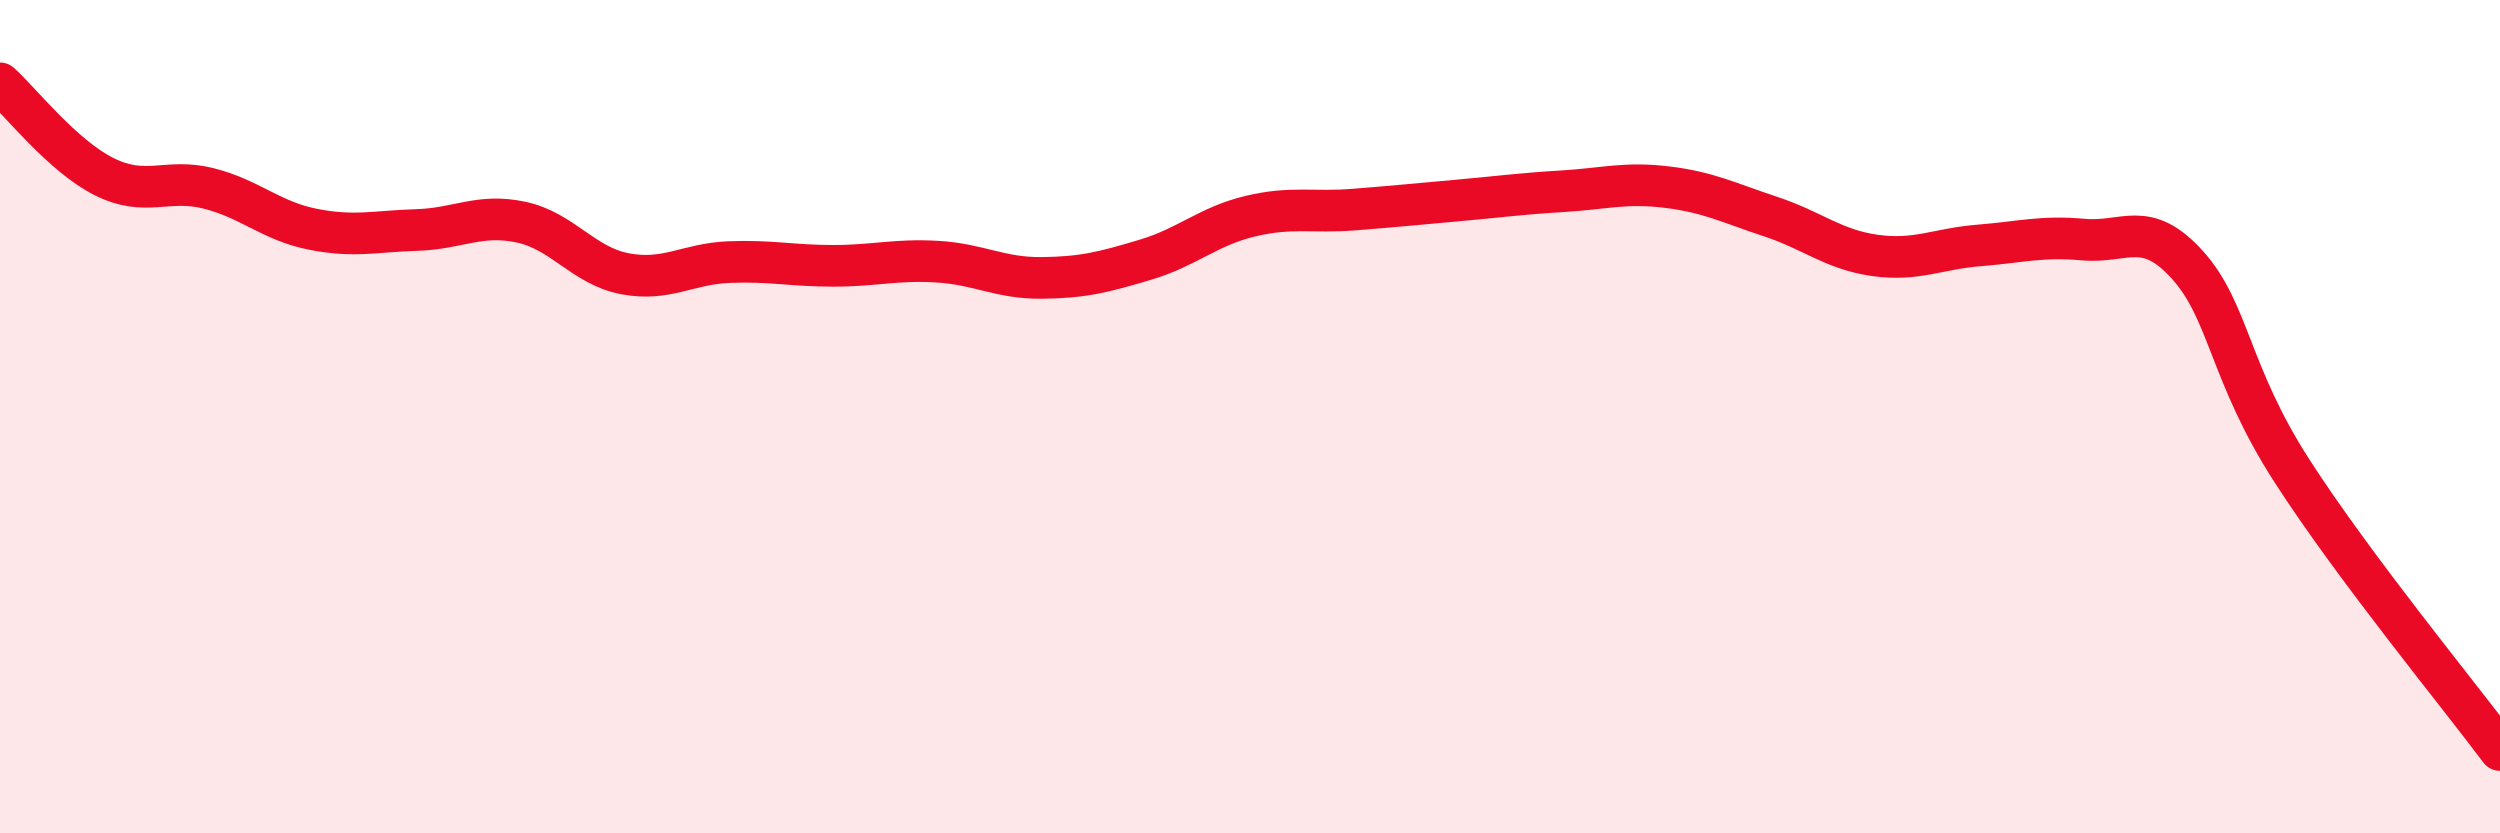
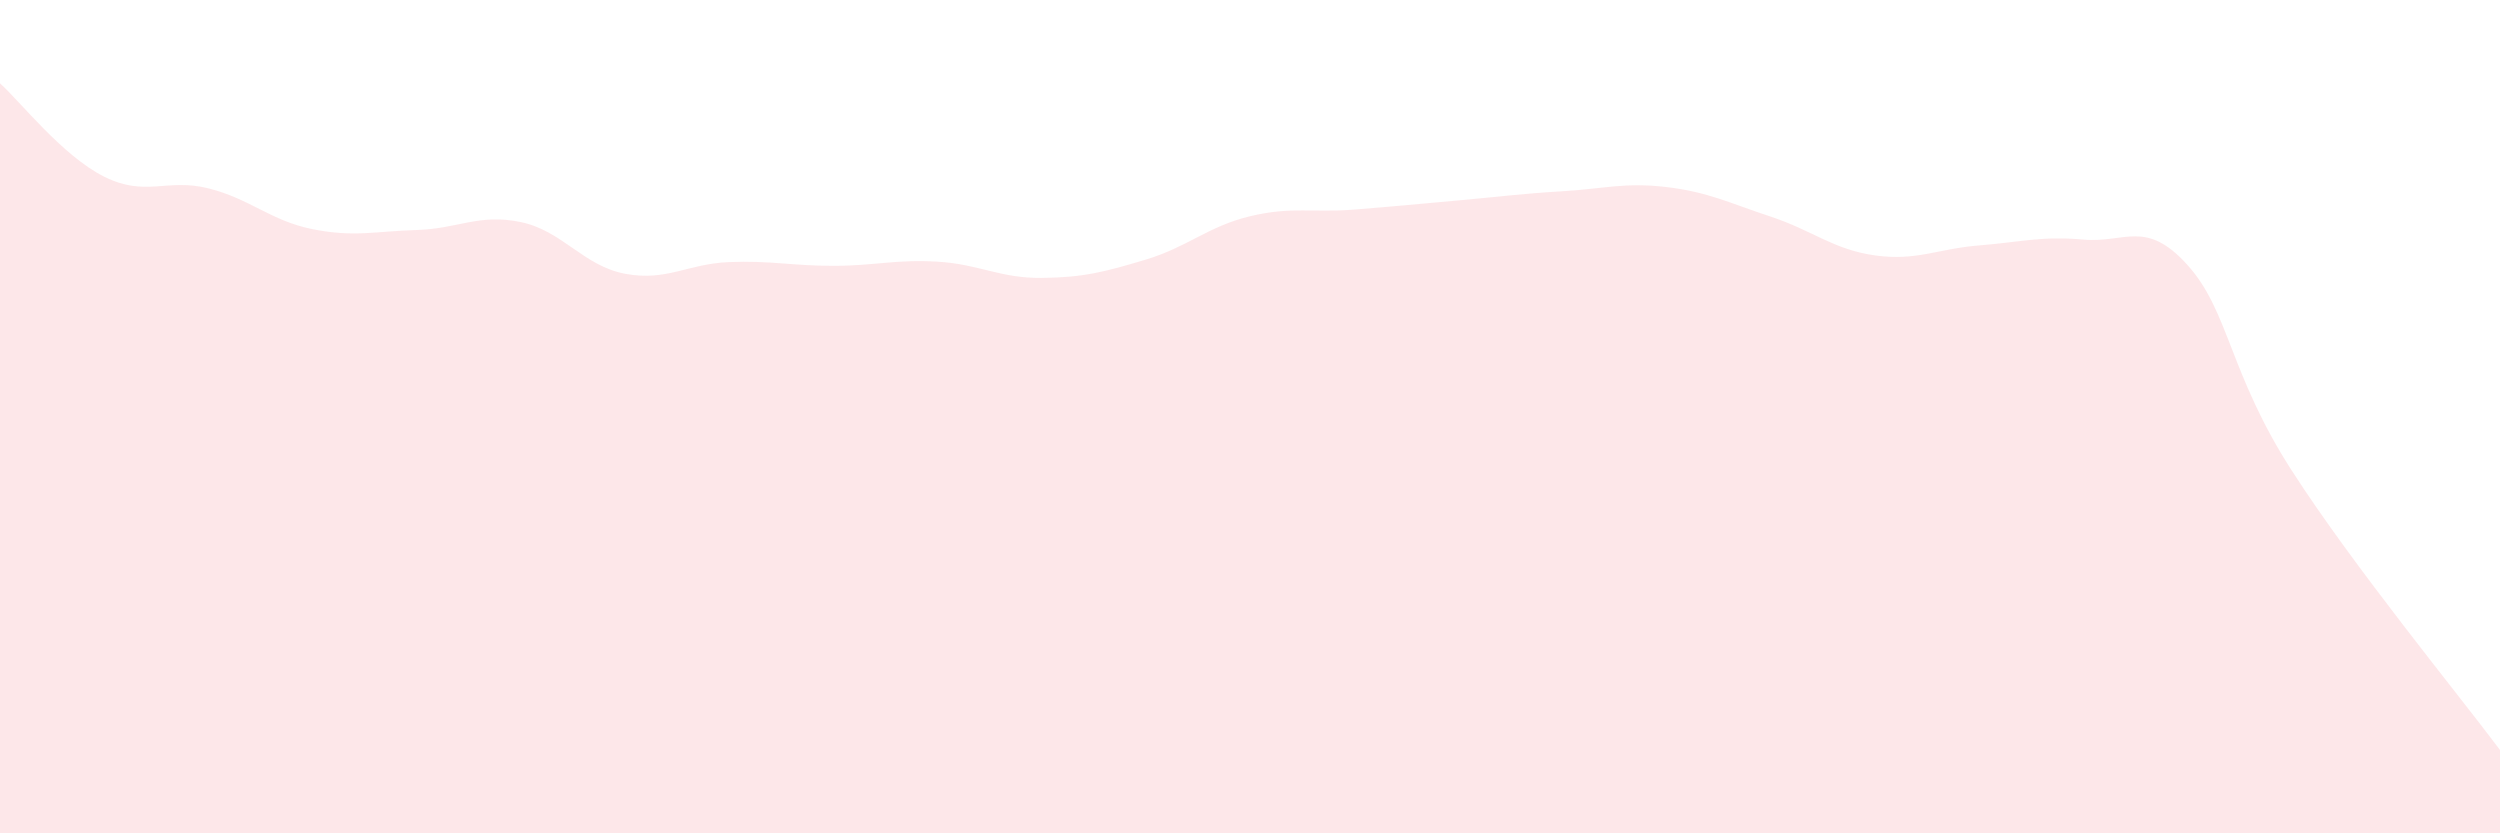
<svg xmlns="http://www.w3.org/2000/svg" width="60" height="20" viewBox="0 0 60 20">
  <path d="M 0,2 C 0.5,2.45 1.5,3.74 2.5,4.24 C 3.5,4.74 4,4.27 5,4.52 C 6,4.77 6.5,5.3 7.5,5.5 C 8.5,5.7 9,5.55 10,5.52 C 11,5.49 11.5,5.12 12.5,5.33 C 13.5,5.54 14,6.38 15,6.57 C 16,6.76 16.5,6.33 17.5,6.29 C 18.5,6.25 19,6.38 20,6.38 C 21,6.38 21.5,6.22 22.5,6.28 C 23.5,6.34 24,6.68 25,6.67 C 26,6.66 26.5,6.53 27.5,6.23 C 28.5,5.93 29,5.43 30,5.19 C 31,4.95 31.5,5.11 32.5,5.03 C 33.5,4.95 34,4.9 35,4.81 C 36,4.72 36.5,4.65 37.5,4.59 C 38.5,4.53 39,4.37 40,4.49 C 41,4.61 41.5,4.87 42.5,5.2 C 43.5,5.53 44,5.99 45,6.13 C 46,6.27 46.5,5.97 47.5,5.89 C 48.5,5.81 49,5.66 50,5.75 C 51,5.84 51.5,5.25 52.5,6.36 C 53.5,7.47 53.5,8.96 55,11.29 C 56.5,13.62 59,16.66 60,18L60 20L0 20Z" fill="#EB0A25" opacity="0.1" stroke-linecap="round" stroke-linejoin="round" />
-   <path d="M 0,2 C 0.5,2.45 1.5,3.74 2.5,4.24 C 3.5,4.74 4,4.27 5,4.52 C 6,4.77 6.5,5.3 7.5,5.5 C 8.5,5.7 9,5.55 10,5.52 C 11,5.49 11.5,5.12 12.5,5.33 C 13.5,5.54 14,6.38 15,6.57 C 16,6.76 16.5,6.33 17.5,6.29 C 18.5,6.25 19,6.38 20,6.38 C 21,6.38 21.5,6.22 22.5,6.28 C 23.5,6.34 24,6.68 25,6.67 C 26,6.66 26.5,6.53 27.5,6.23 C 28.5,5.93 29,5.43 30,5.19 C 31,4.95 31.5,5.11 32.5,5.03 C 33.5,4.95 34,4.9 35,4.81 C 36,4.72 36.5,4.65 37.5,4.59 C 38.5,4.53 39,4.37 40,4.49 C 41,4.61 41.5,4.87 42.5,5.2 C 43.5,5.53 44,5.99 45,6.13 C 46,6.27 46.5,5.97 47.5,5.89 C 48.5,5.81 49,5.66 50,5.75 C 51,5.84 51.5,5.25 52.5,6.36 C 53.5,7.47 53.5,8.96 55,11.29 C 56.5,13.62 59,16.66 60,18" stroke="#EB0A25" stroke-width="1" fill="none" stroke-linecap="round" stroke-linejoin="round" />
</svg>